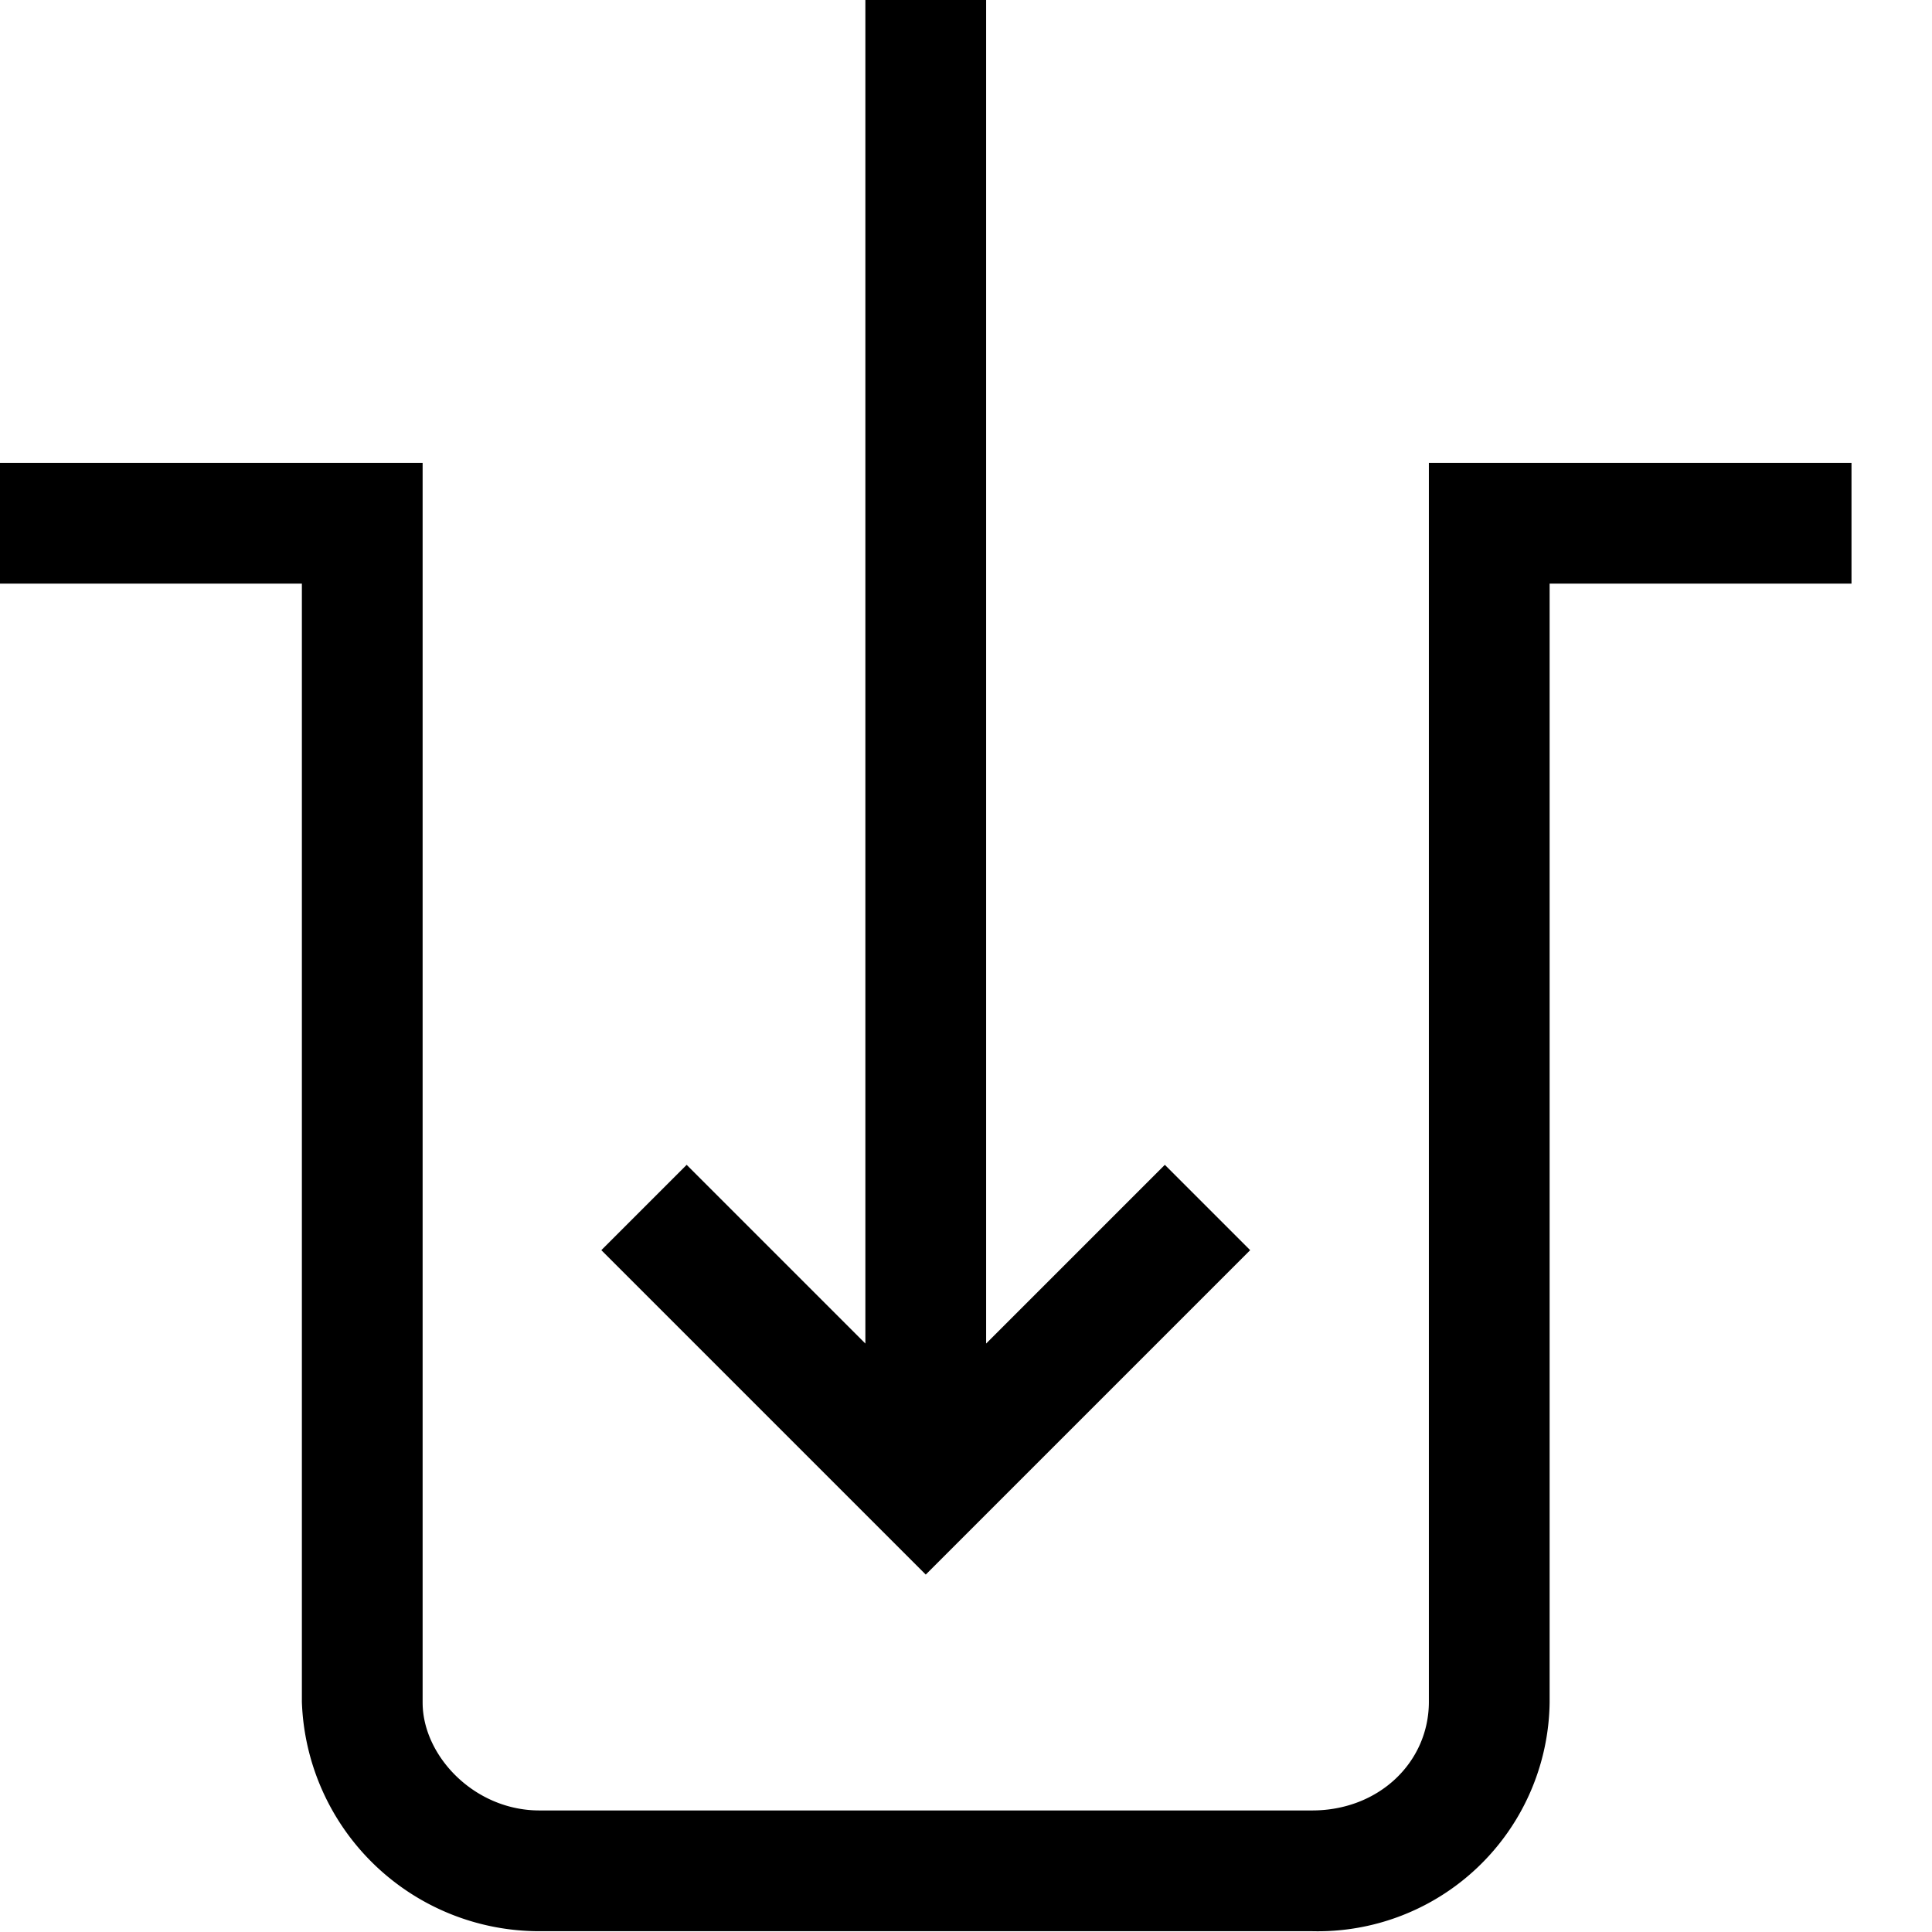
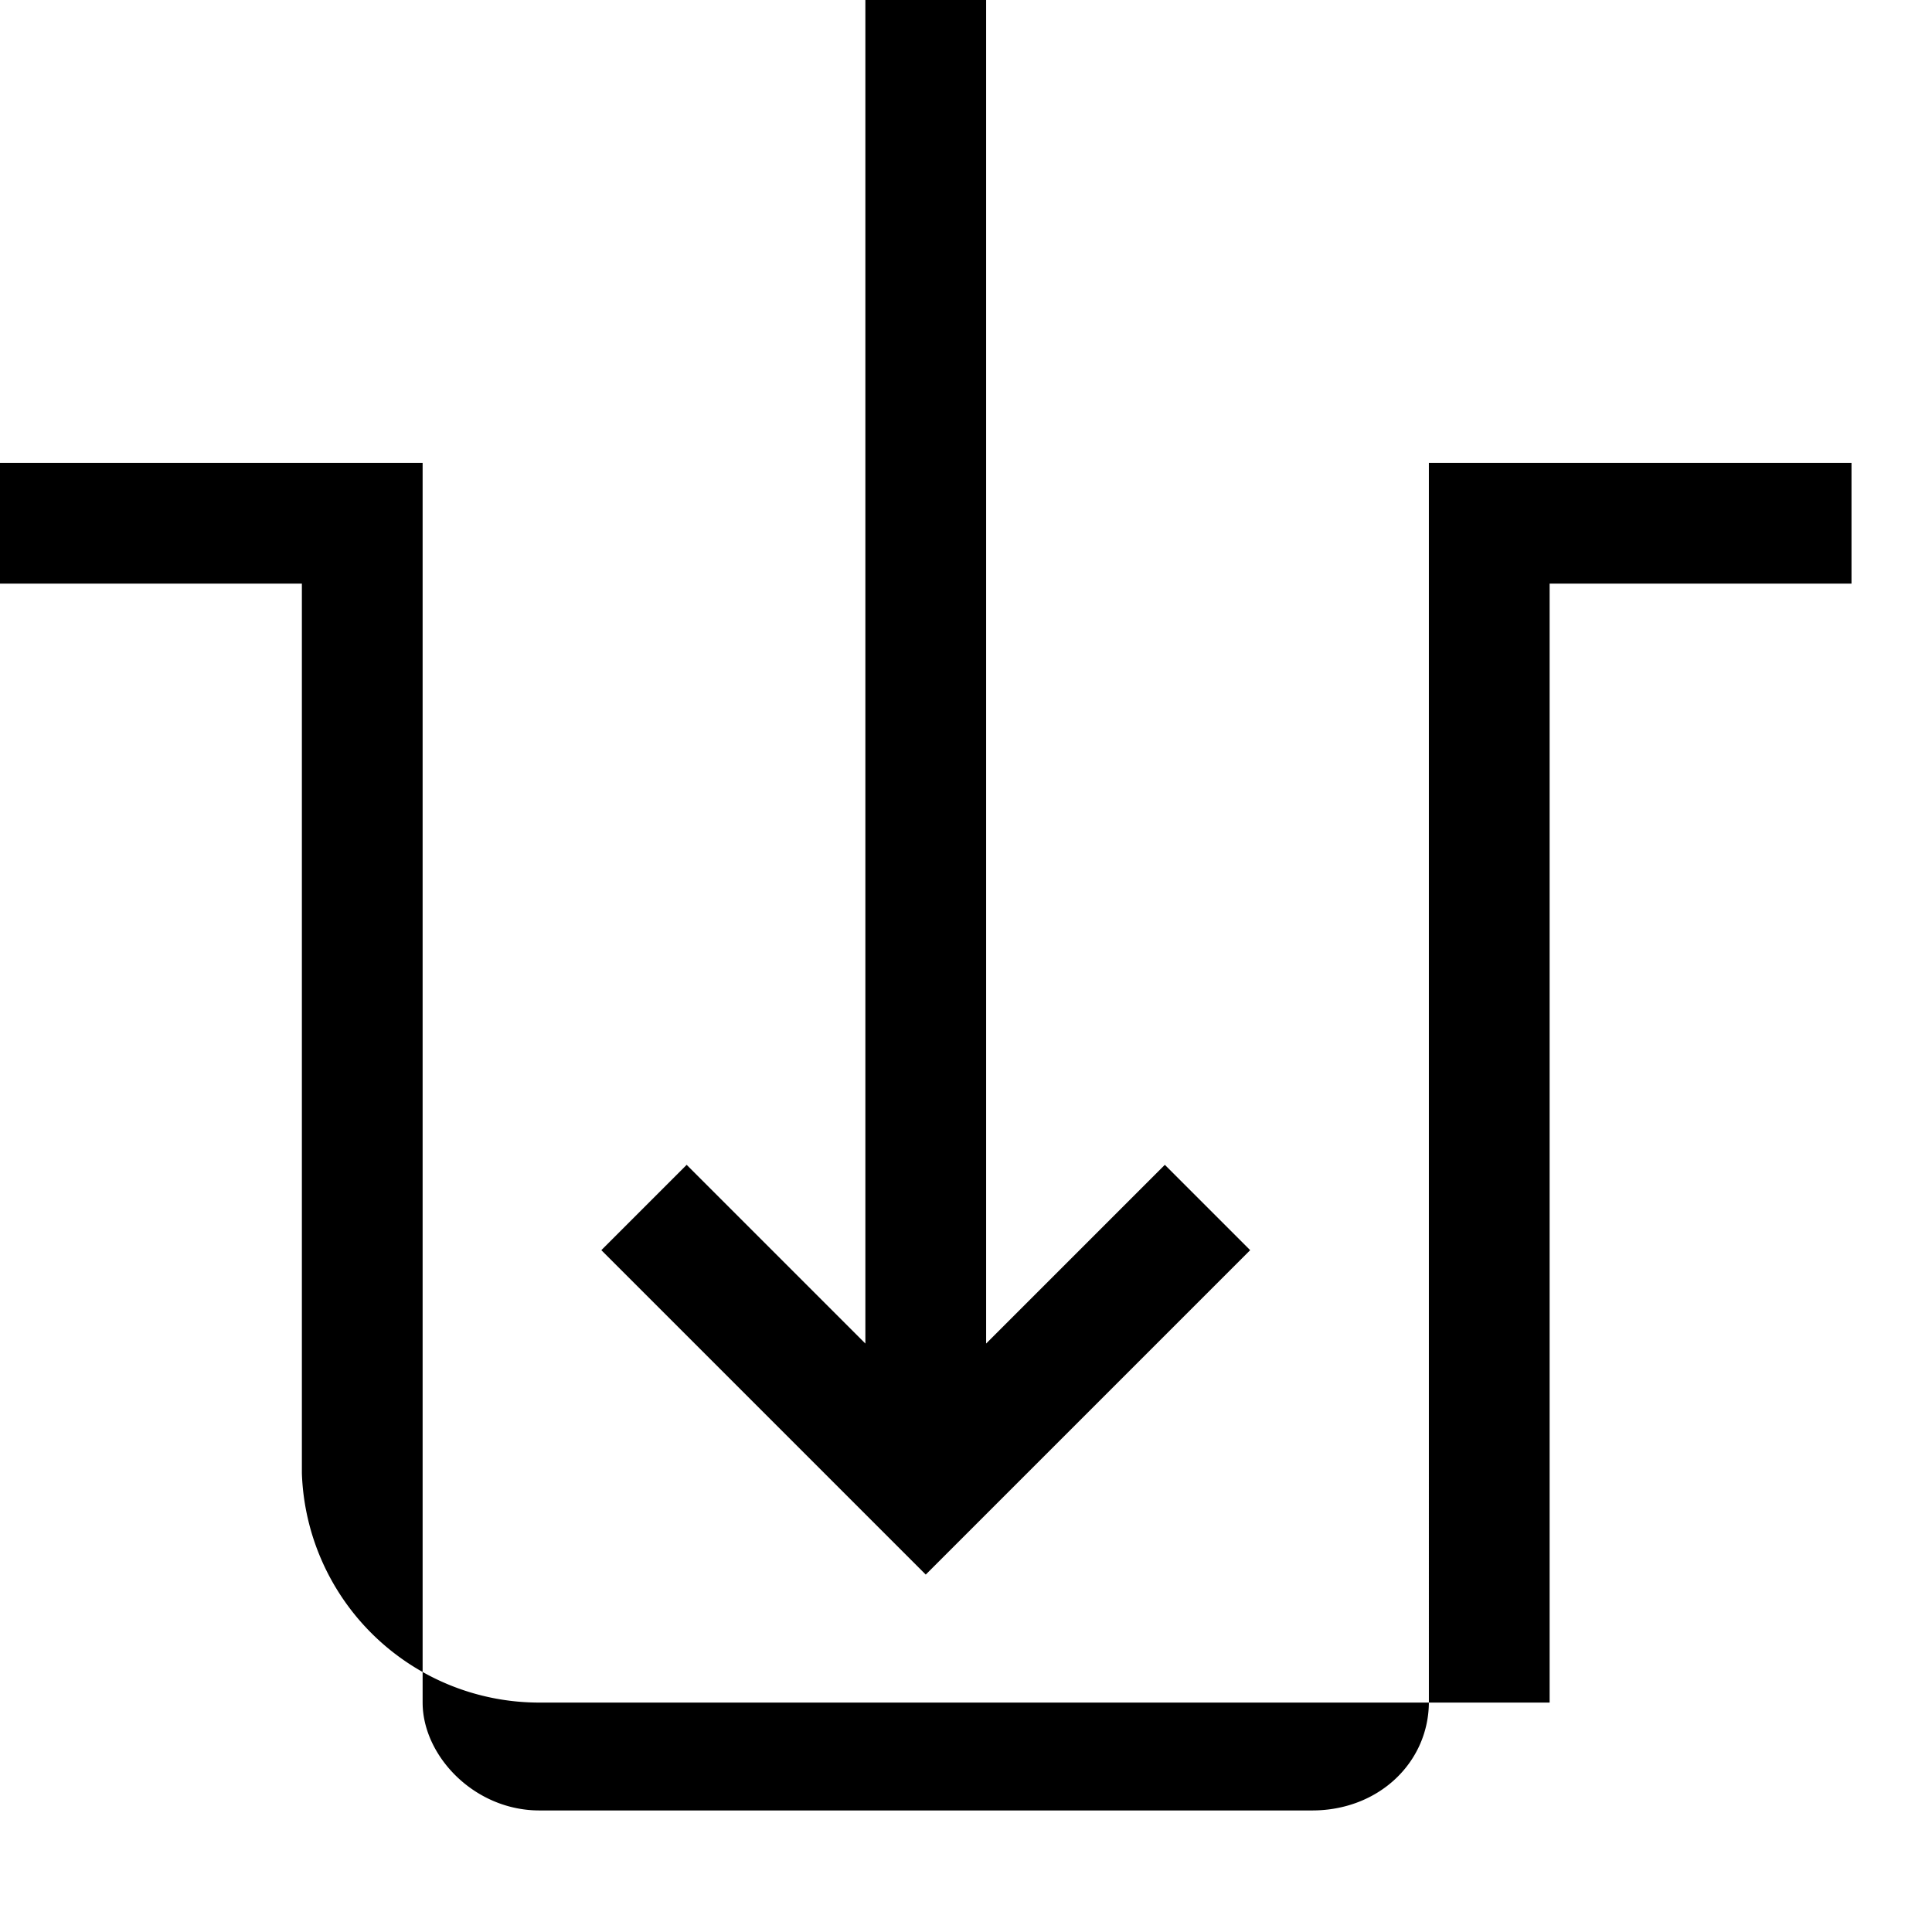
<svg xmlns="http://www.w3.org/2000/svg" width="24" height="24" fill="none">
-   <path fill="currentColor" d="M10.75 16.69V0h1.5v16.69l2.22-2.22 1.06 1.06-4.03 4.03-4.03-4.03 1.06-1.06 2.22 2.22ZM0 5.75h5.25v15.4c0 .66.64 1.34 1.45 1.34h9.6c.83 0 1.45-.6 1.45-1.35V5.75H23v1.5h-3.75v13.9a2.88 2.88 0 0 1-2.95 2.84H6.7a2.95 2.95 0 0 1-2.95-2.85V7.25H0v-1.5Z" />
+   <path fill="currentColor" d="M10.75 16.69V0h1.5v16.69l2.22-2.22 1.06 1.06-4.03 4.03-4.03-4.03 1.06-1.06 2.22 2.22ZM0 5.75h5.25v15.4c0 .66.64 1.34 1.45 1.34h9.6c.83 0 1.45-.6 1.45-1.35V5.75H23v1.5h-3.75v13.9H6.7a2.95 2.95 0 0 1-2.95-2.85V7.25H0v-1.5Z" />
</svg>